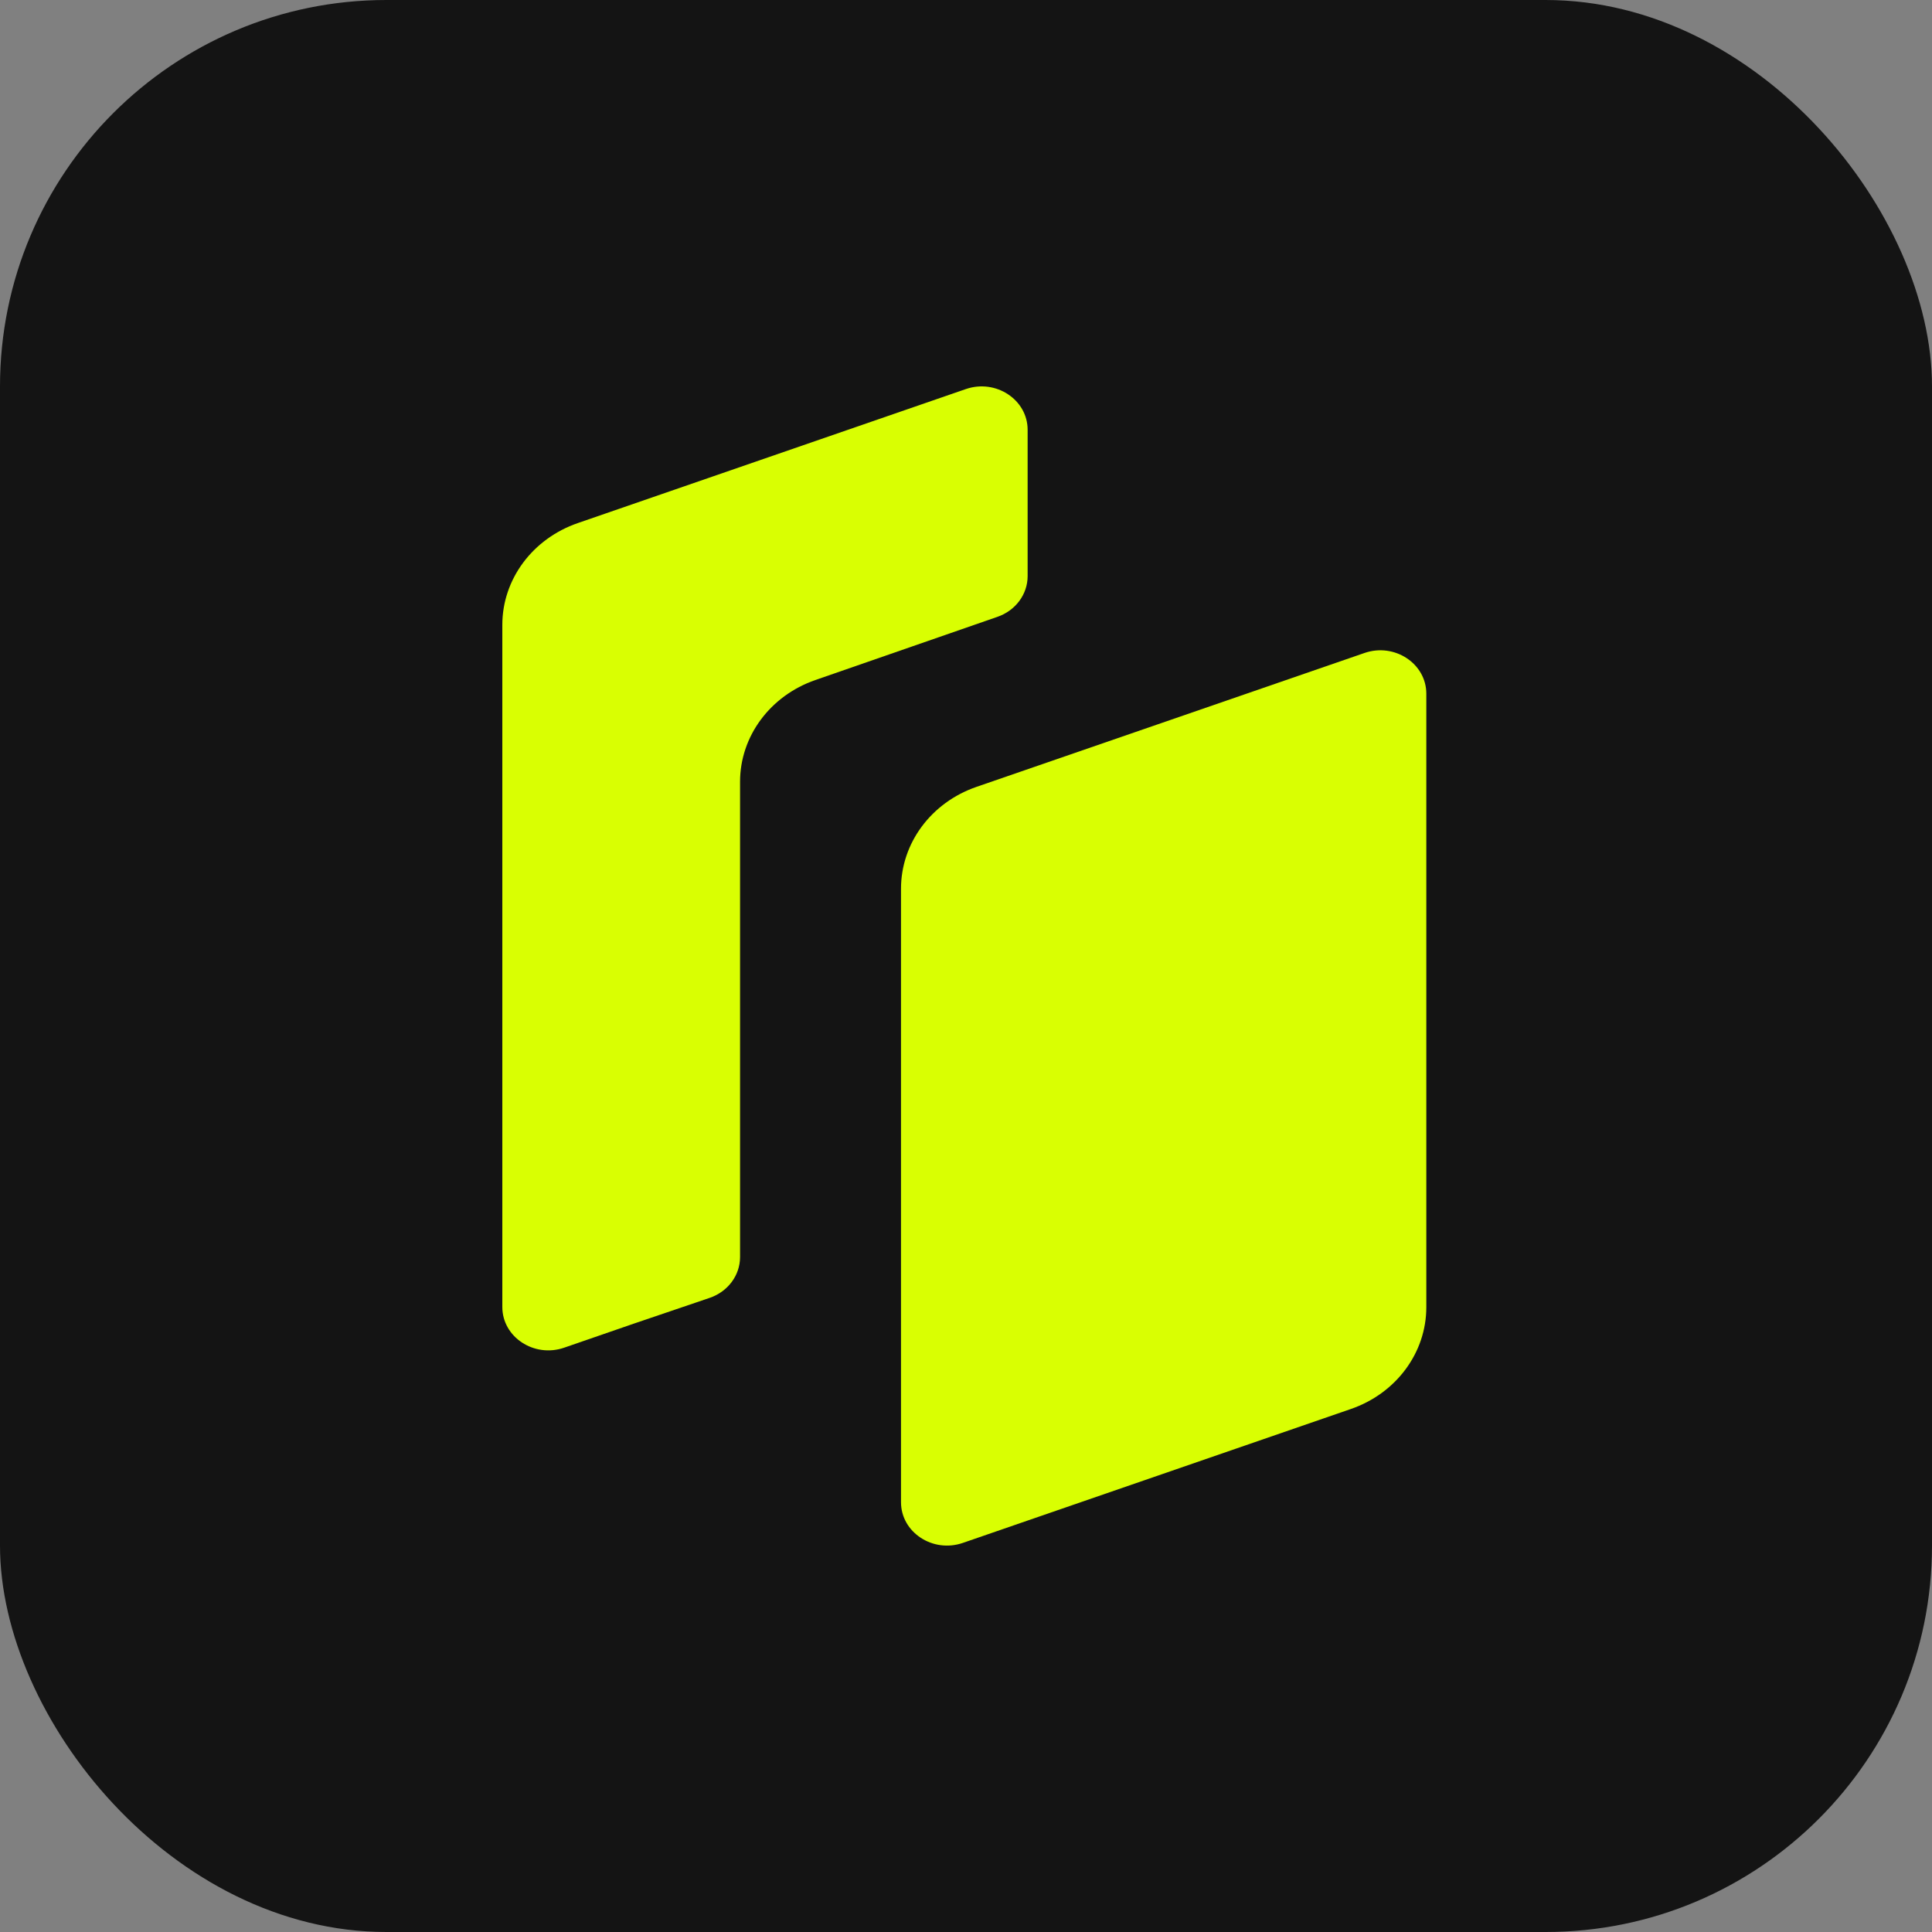
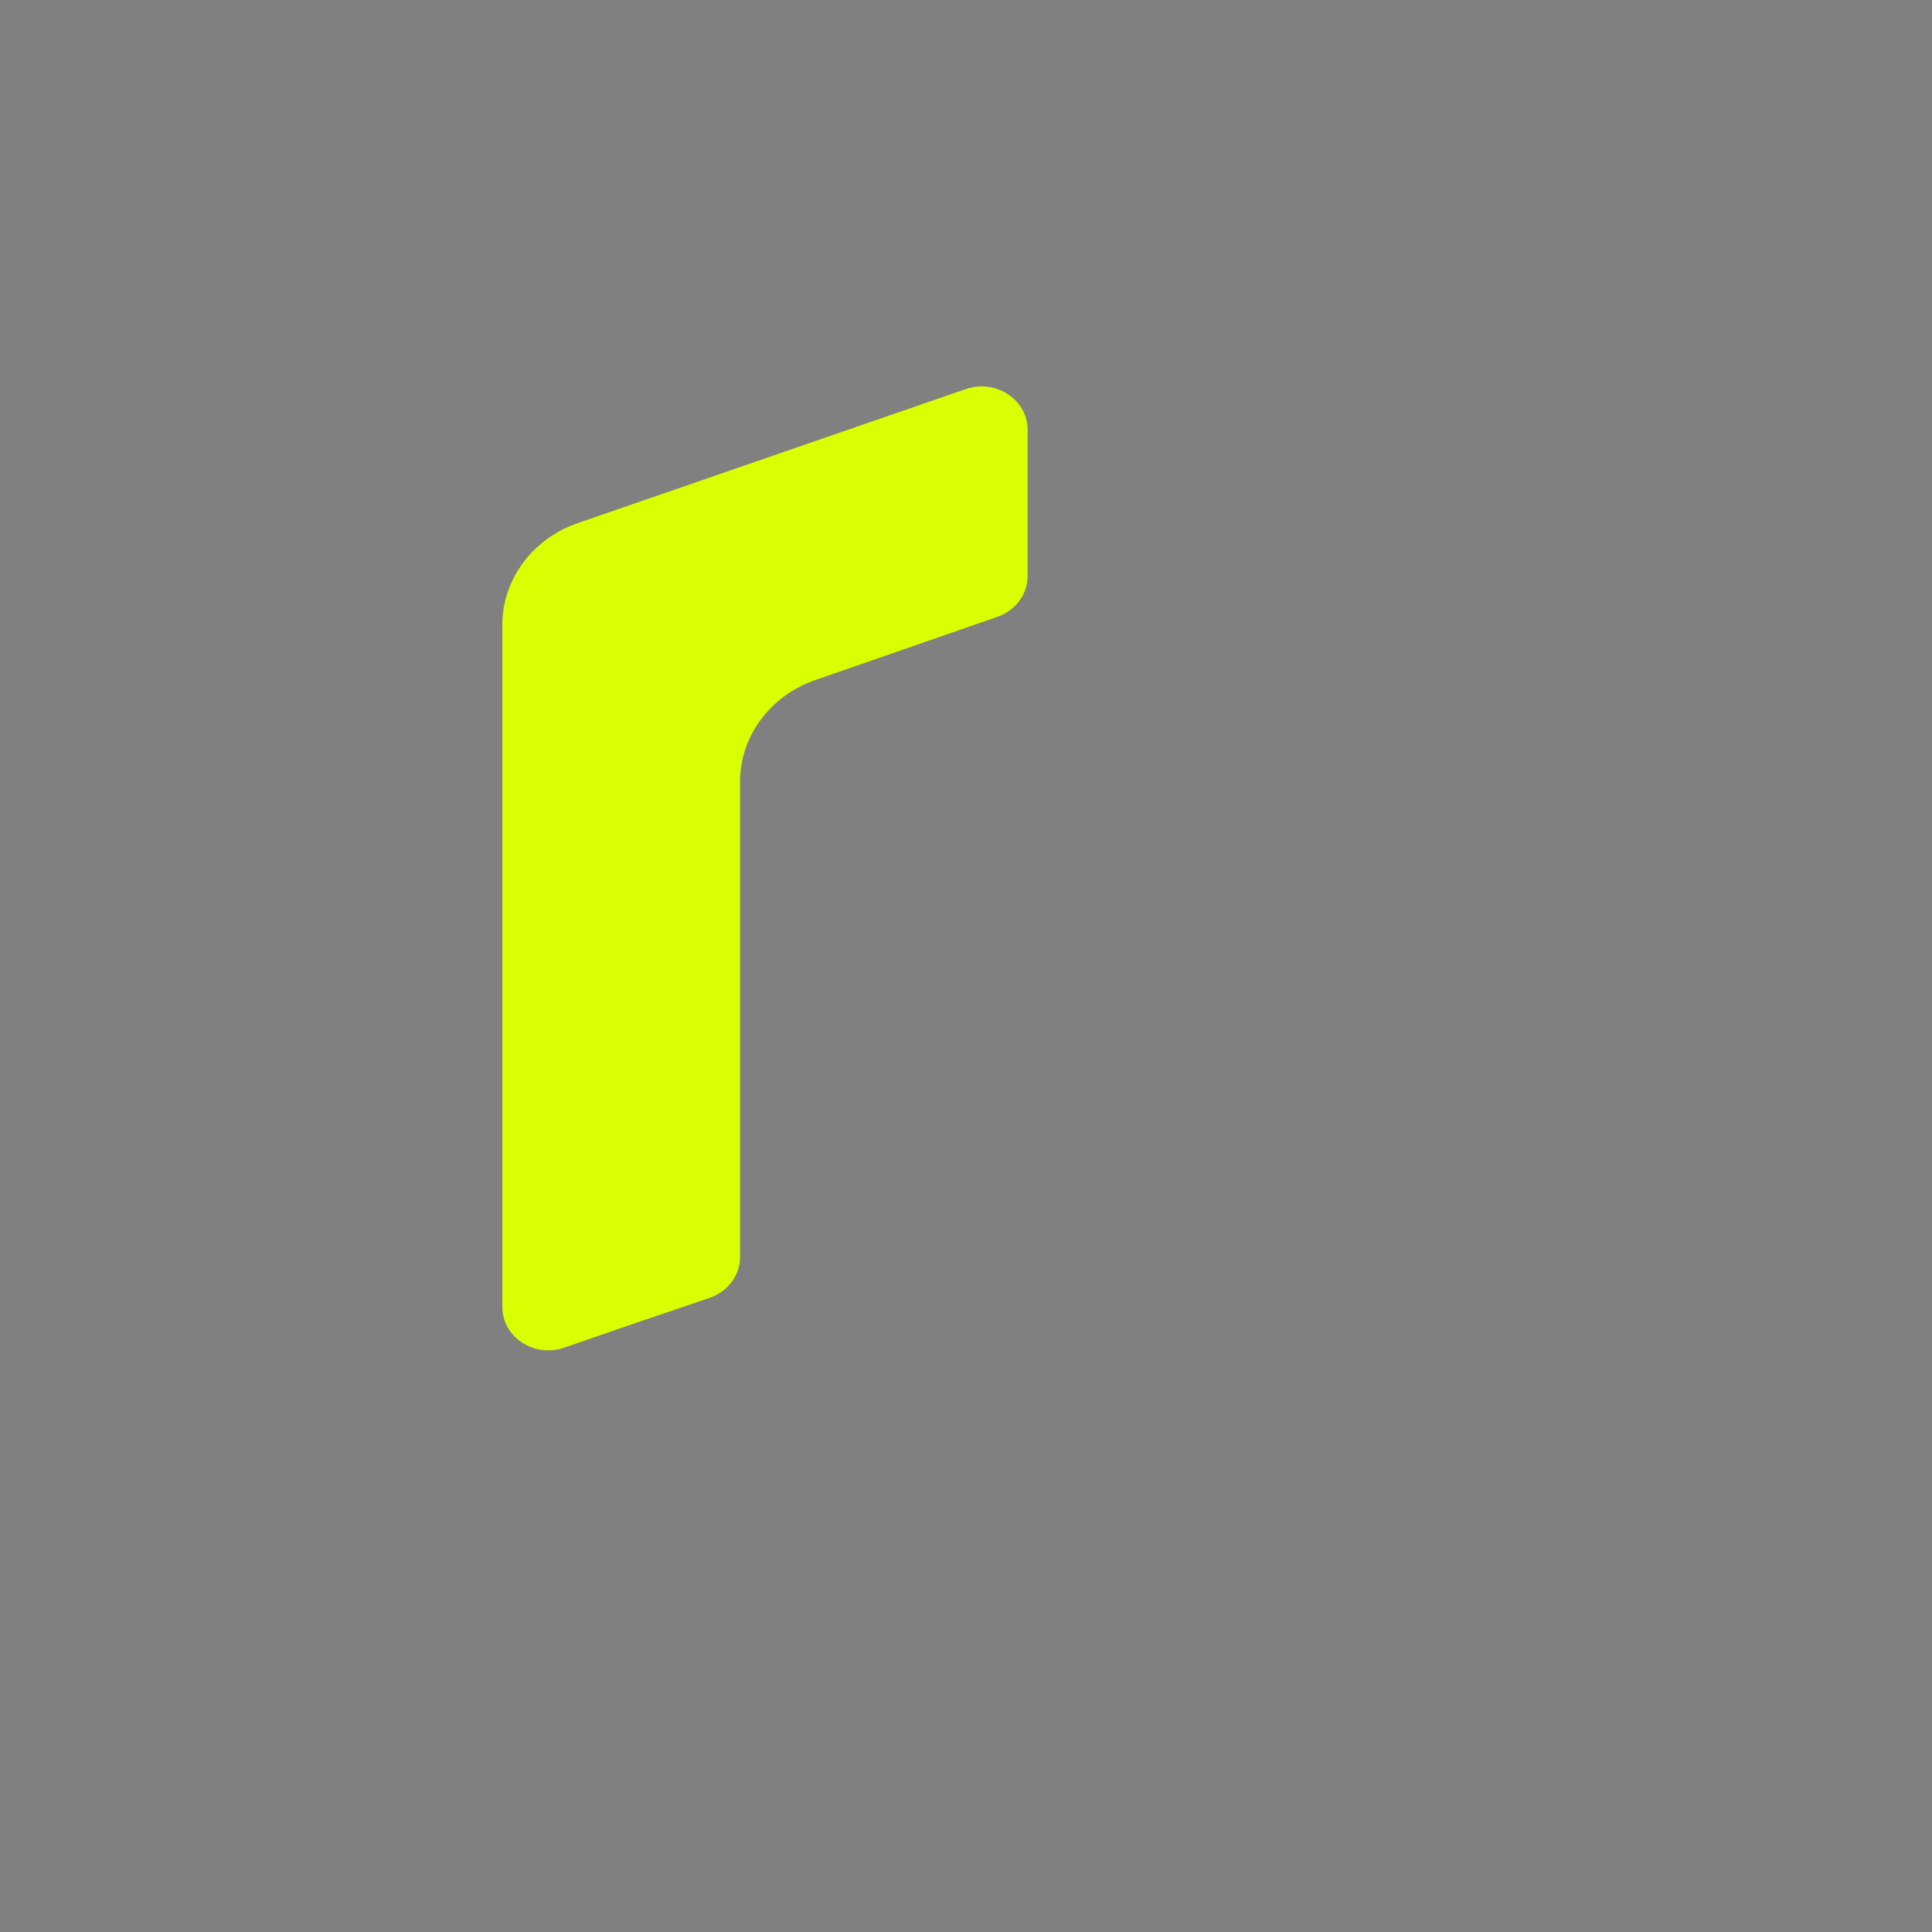
<svg xmlns="http://www.w3.org/2000/svg" width="100" height="100">
  <rect width="100%" height="100%" fill="#808080" stroke="none" />
  <svg width="100" height="100" fill="none" viewBox="0 0 100 100">
-     <rect width="100" height="100" fill="#141414" rx="20" />
-     <path fill="#D9FF02" d="M70.626 33.798c1.554-.537 3.2.548 3.2 2.108V67.66c0 2.356-1.56 4.461-3.907 5.27l-20.083 6.931c-1.554.536-3.2-.548-3.2-2.108V45.999c0-2.356 1.56-4.461 3.907-5.271l20.083-6.93Z" />
    <path fill="#D9FF02" d="M49.99 20.139c1.553-.537 3.2.548 3.2 2.108v7.572c0 .941-.622 1.782-1.559 2.107l-9.43 3.273c-2.34.813-3.896 2.915-3.896 5.267v24.6c0 .946-.63 1.791-1.574 2.112l-3.934 1.336-3.596 1.242c-1.554.537-3.201-.548-3.201-2.108V32.345c0-2.356 1.56-4.46 3.906-5.27l20.083-6.936Z" />
  </svg>
  <style>@media (prefers-color-scheme:light){:root{filter:none}}@media (prefers-color-scheme:dark){:root{filter:none}}</style>
</svg>